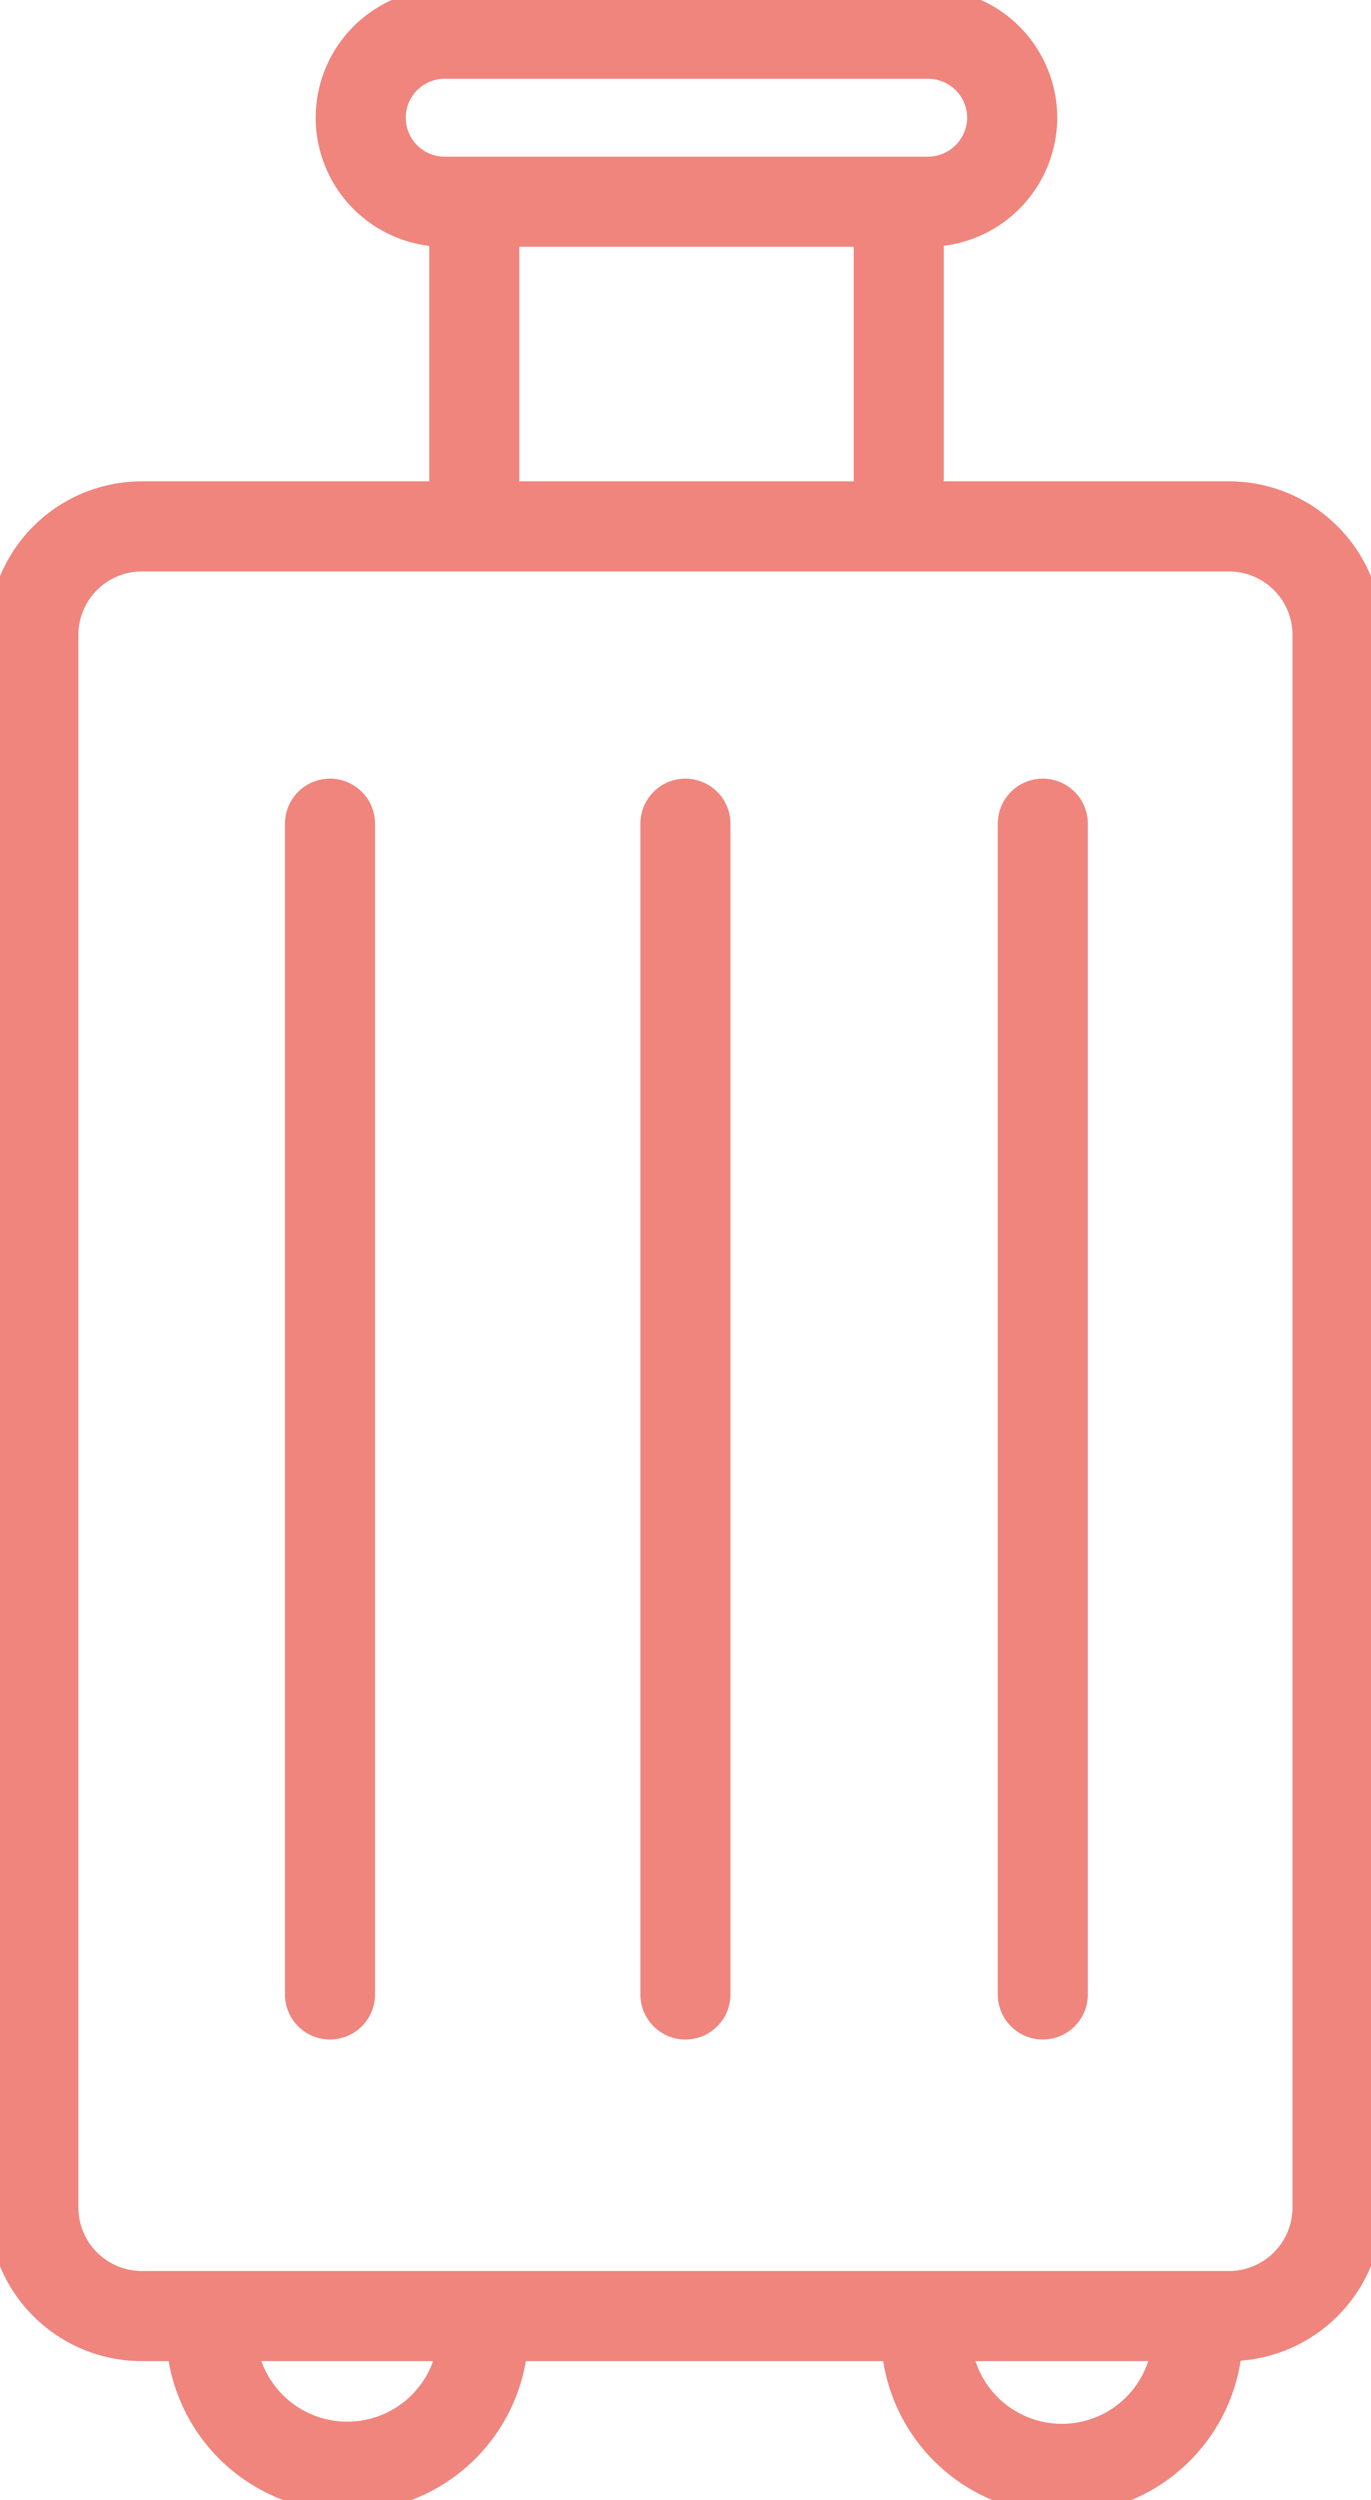
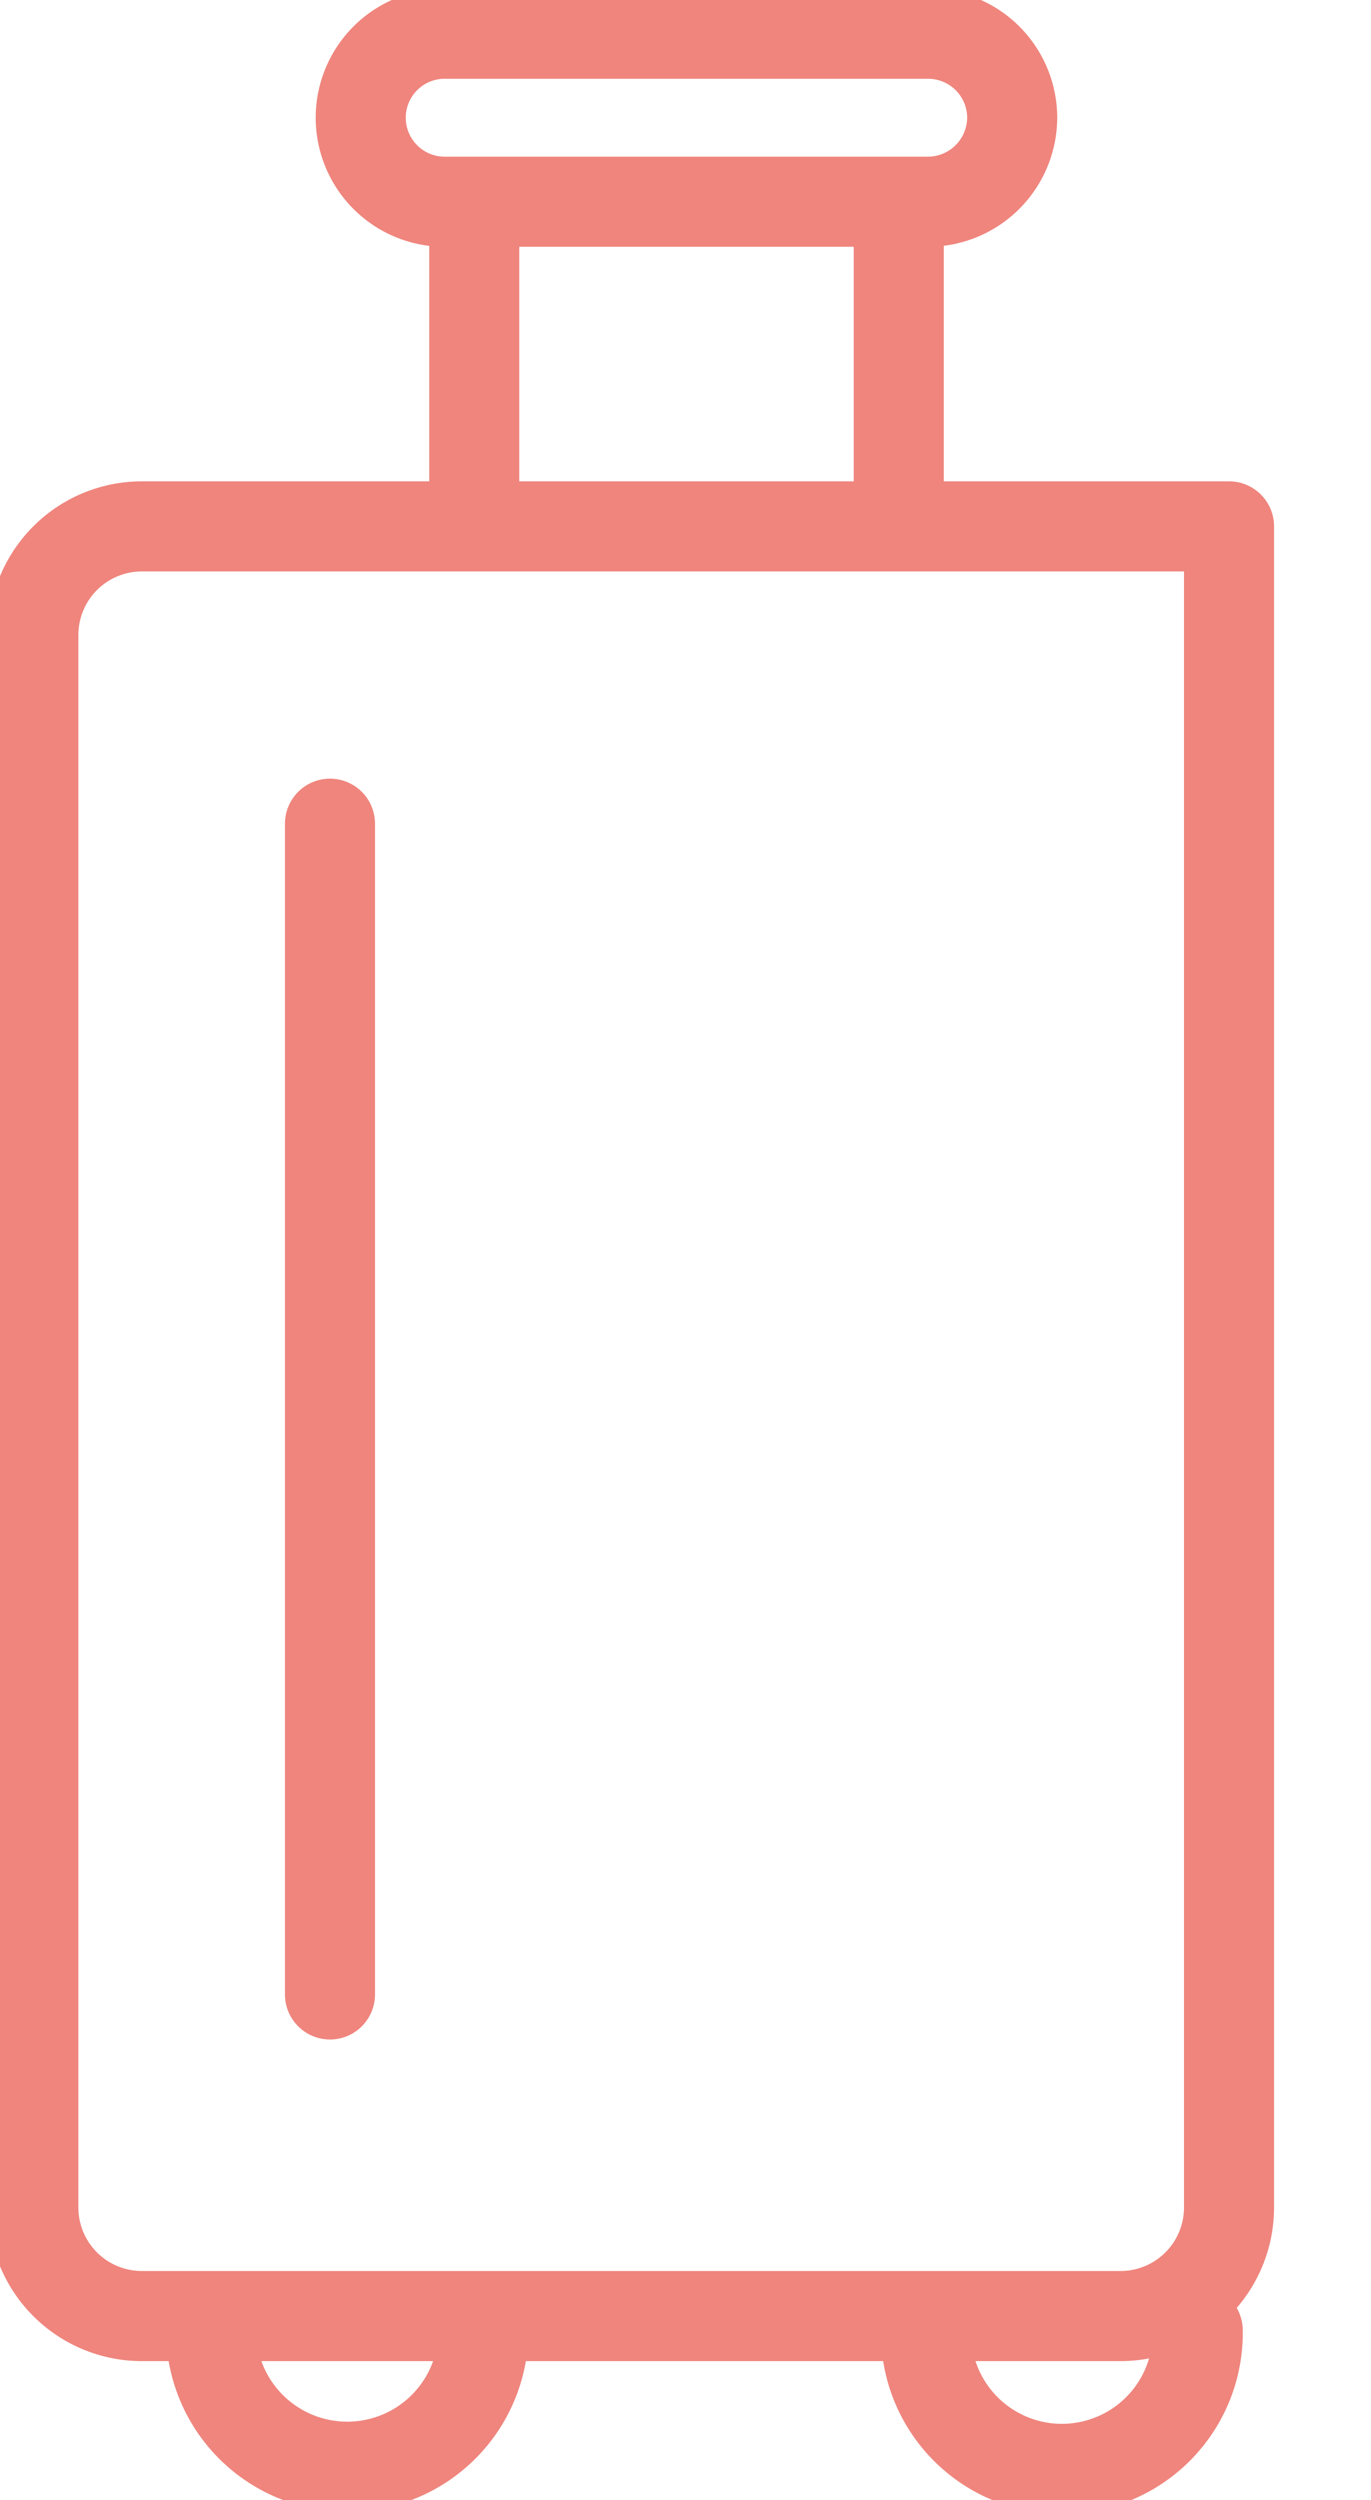
<svg xmlns="http://www.w3.org/2000/svg" width="30.874" height="56.267" viewBox="0 0 30.874 56.267">
  <defs>
    <clipPath id="clip-path">
      <rect id="長方形_115" data-name="長方形 115" width="30.874" height="56.267" fill="none" stroke="#ef857d" stroke-width="1" />
    </clipPath>
  </defs>
  <g id="グループ_228" data-name="グループ 228" transform="translate(0 0)">
    <g id="グループ_227" data-name="グループ 227" transform="translate(0 0)" clip-path="url(#clip-path)">
      <path id="パス_53" data-name="パス 53" d="M6.391,70.522a3.067,3.067,0,0,0,6.134,0" transform="translate(-1.638 -18.073)" fill="none" stroke="#ef857d" stroke-linecap="round" stroke-linejoin="round" stroke-width="2.028" />
      <path id="パス_54" data-name="パス 54" d="M28.039,70.522a3.06,3.06,0,1,0,6.119,0" transform="translate(-7.186 -18.073)" fill="none" stroke="#ef857d" stroke-linecap="round" stroke-linejoin="round" stroke-width="2.028" />
-       <path id="パス_55" data-name="パス 55" d="M4.954,56.208h-1.5a2.444,2.444,0,0,1-2.443-2.443V18.373A2.444,2.444,0,0,1,3.457,15.93h24.48a2.444,2.444,0,0,1,2.443,2.443V53.765a2.444,2.444,0,0,1-2.443,2.443H4.954Z" transform="translate(-0.26 -4.083)" fill="none" stroke="#ef857d" stroke-linecap="round" stroke-linejoin="round" stroke-width="2.028" />
-       <line id="線_19" data-name="線 19" y2="26.349" transform="translate(15.435 18.538)" fill="none" stroke="#ef857d" stroke-linecap="round" stroke-linejoin="round" stroke-width="2.028" />
+       <path id="パス_55" data-name="パス 55" d="M4.954,56.208h-1.5a2.444,2.444,0,0,1-2.443-2.443V18.373A2.444,2.444,0,0,1,3.457,15.93h24.48V53.765a2.444,2.444,0,0,1-2.443,2.443H4.954Z" transform="translate(-0.26 -4.083)" fill="none" stroke="#ef857d" stroke-linecap="round" stroke-linejoin="round" stroke-width="2.028" />
      <line id="線_20" data-name="線 20" y2="6.185" transform="translate(10.68 4.925)" fill="none" stroke="#ef857d" stroke-linecap="round" stroke-linejoin="round" stroke-width="2.028" />
      <line id="線_21" data-name="線 21" y2="6.185" transform="translate(20.239 4.925)" fill="none" stroke="#ef857d" stroke-linecap="round" stroke-linejoin="round" stroke-width="2.028" />
-       <line id="線_22" data-name="線 22" y2="26.349" transform="translate(23.483 18.538)" fill="none" stroke="#ef857d" stroke-linecap="round" stroke-linejoin="round" stroke-width="2.028" />
      <path id="パス_56" data-name="パス 56" d="M9.992,24.926V51.275" transform="translate(-2.561 -6.388)" fill="none" stroke="#ef857d" stroke-linecap="round" stroke-linejoin="round" stroke-width="2.028" />
      <path id="パス_57" data-name="パス 57" d="M13.074,4.8h-.319a1.891,1.891,0,0,1,0-3.781H23.688A1.894,1.894,0,0,1,25.578,2.9,1.9,1.9,0,0,1,23.688,4.8H13.074Z" transform="translate(-2.784 -0.26)" fill="none" stroke="#ef857d" stroke-linecap="round" stroke-linejoin="round" stroke-width="2.028" />
    </g>
  </g>
</svg>